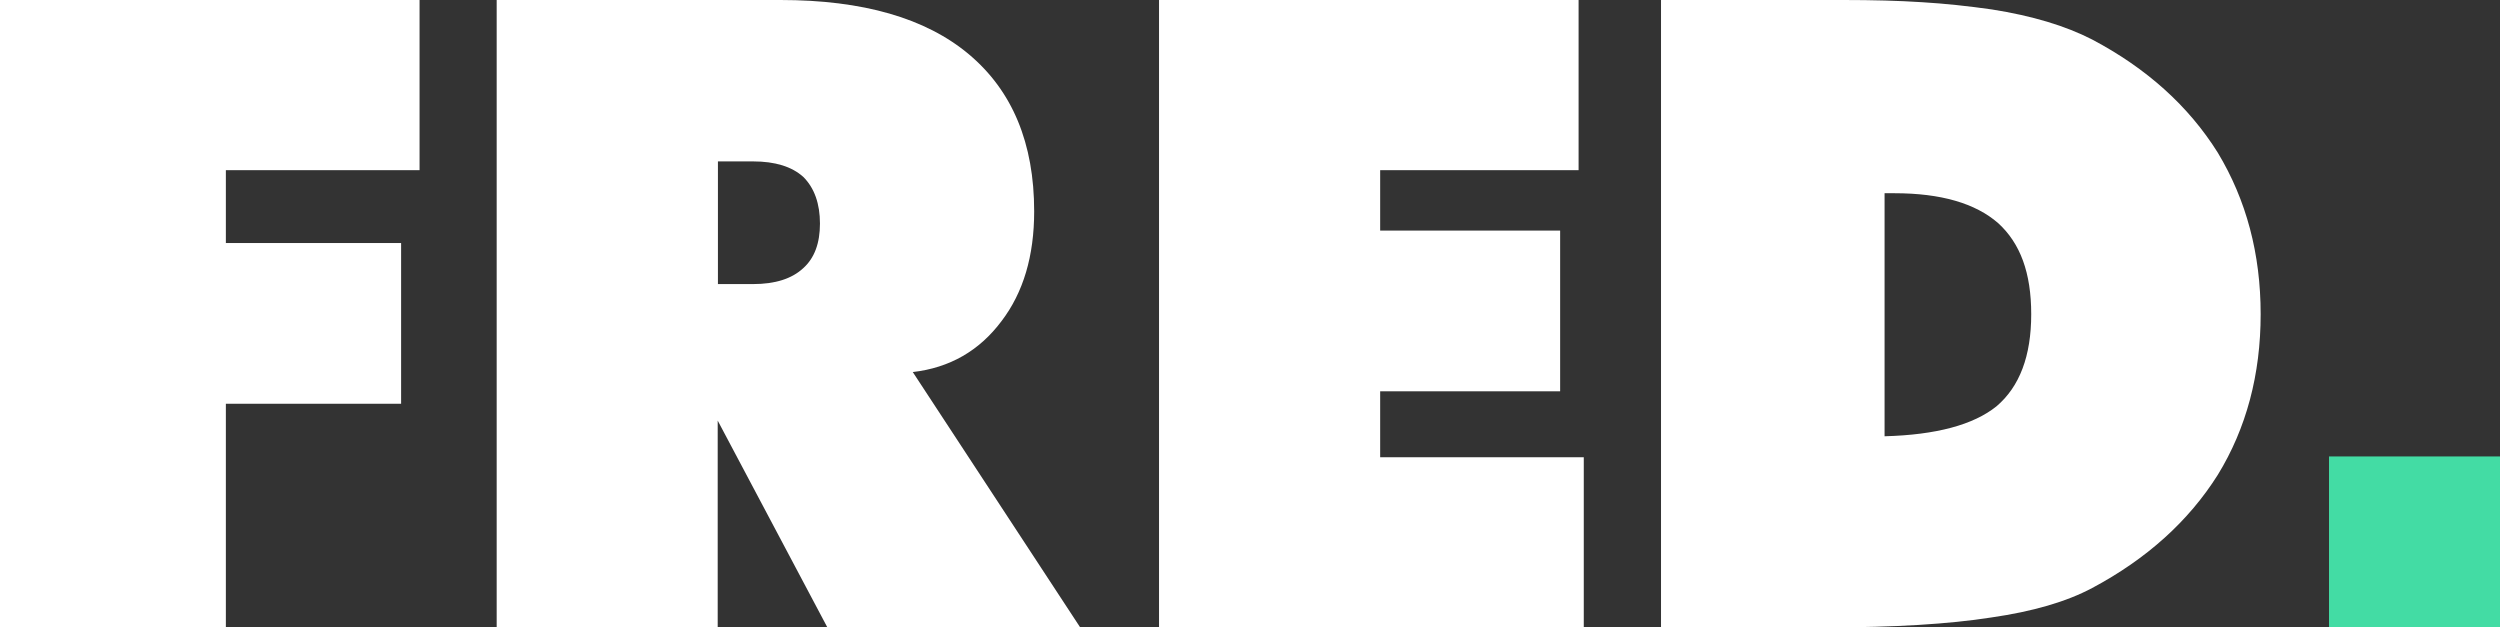
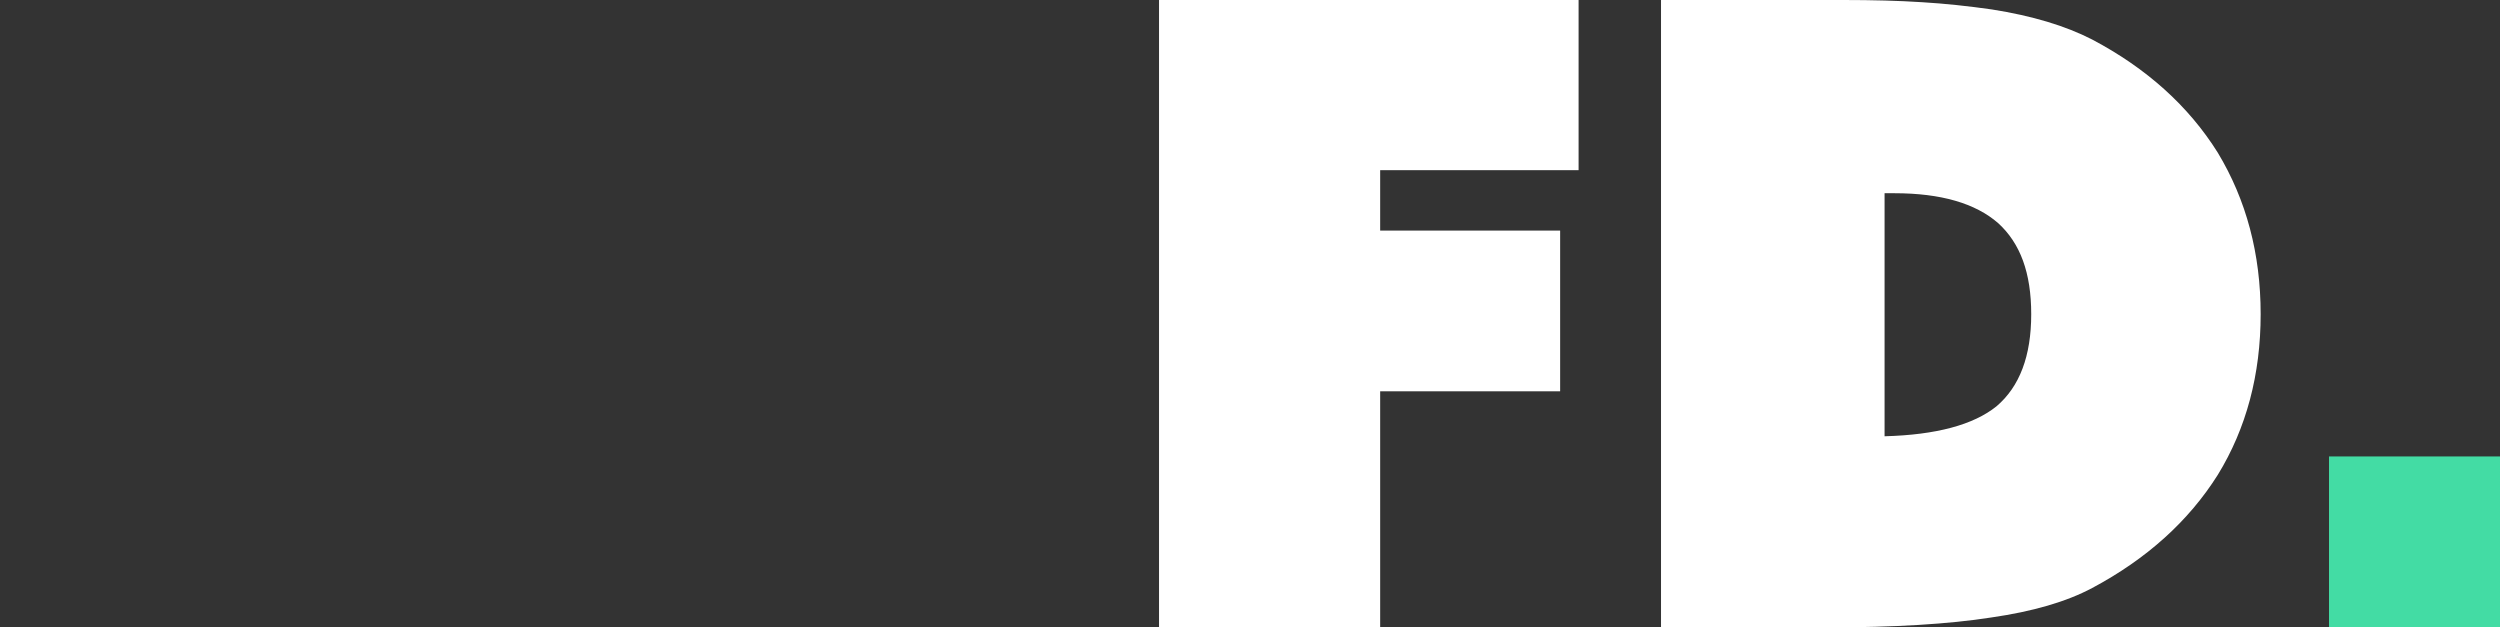
<svg xmlns="http://www.w3.org/2000/svg" id="Layer_2" viewBox="0 0 216.84 54.42">
  <rect x="0" y="0" width="216.84" height="54.42" fill="#333333" stroke="none" />
  <g id="Layer_1-2">
    <g>
      <g>
-         <path d="m0,54.42V0h36.39v14.76h-16.8v6.32h15.2v13.94h-15.2v19.4H0Z" fill="#fff" />
-         <path d="m43.08,54.42V0h24.61c7.16,0,12.61,1.57,16.36,4.72,3.77,3.17,5.65,7.71,5.65,13.61,0,3.87-.94,7.04-2.83,9.52-1.93,2.58-4.5,4.05-7.7,4.42l14.53,22.16h-21.93l-9.52-17.95v17.95h-19.18ZM62.27,14.01v10.63h3.05c1.91,0,3.36-.46,4.35-1.38.97-.87,1.45-2.16,1.45-3.87s-.48-3.09-1.45-4.05c-.99-.89-2.44-1.34-4.35-1.34h-3.05Z" fill="#fff" />
-         <path d="m100.53,54.42V0h36.39v14.76h-17.21v5.24h15.61v13.94h-15.61v5.72h17.66v14.76h-36.84Z" fill="#fff" />
+         <path d="m100.53,54.42V0h36.39v14.76h-17.21v5.24h15.61v13.94h-15.61v5.72v14.76h-36.84Z" fill="#fff" />
        <path d="m144.07,54.42V0h15.84c2.5,0,4.76.06,6.78.19,2.02.12,4.05.34,6.08.63,3.49.55,6.39,1.42,8.7,2.61,4.73,2.5,8.36,5.77,10.89,9.81,2.48,4.11,3.72,8.78,3.72,14.01s-1.24,9.9-3.72,13.94c-2.53,4.01-6.16,7.29-10.89,9.81-2.23,1.19-5.15,2.04-8.77,2.56-3.64.57-8.39.86-14.24.86h-14.39Zm19.4-16.58c4.46-.12,7.7-.99,9.7-2.6,2.01-1.71,3.01-4.37,3.01-7.98s-.95-6.15-2.86-7.9c-1.98-1.73-4.98-2.6-9-2.6h-.86v21.08Z" fill="#fff" />
      </g>
      <rect x="202.01" y="39.59" width="14.84" height="14.84" fill="#43dca4" />
    </g>
  </g>
</svg>